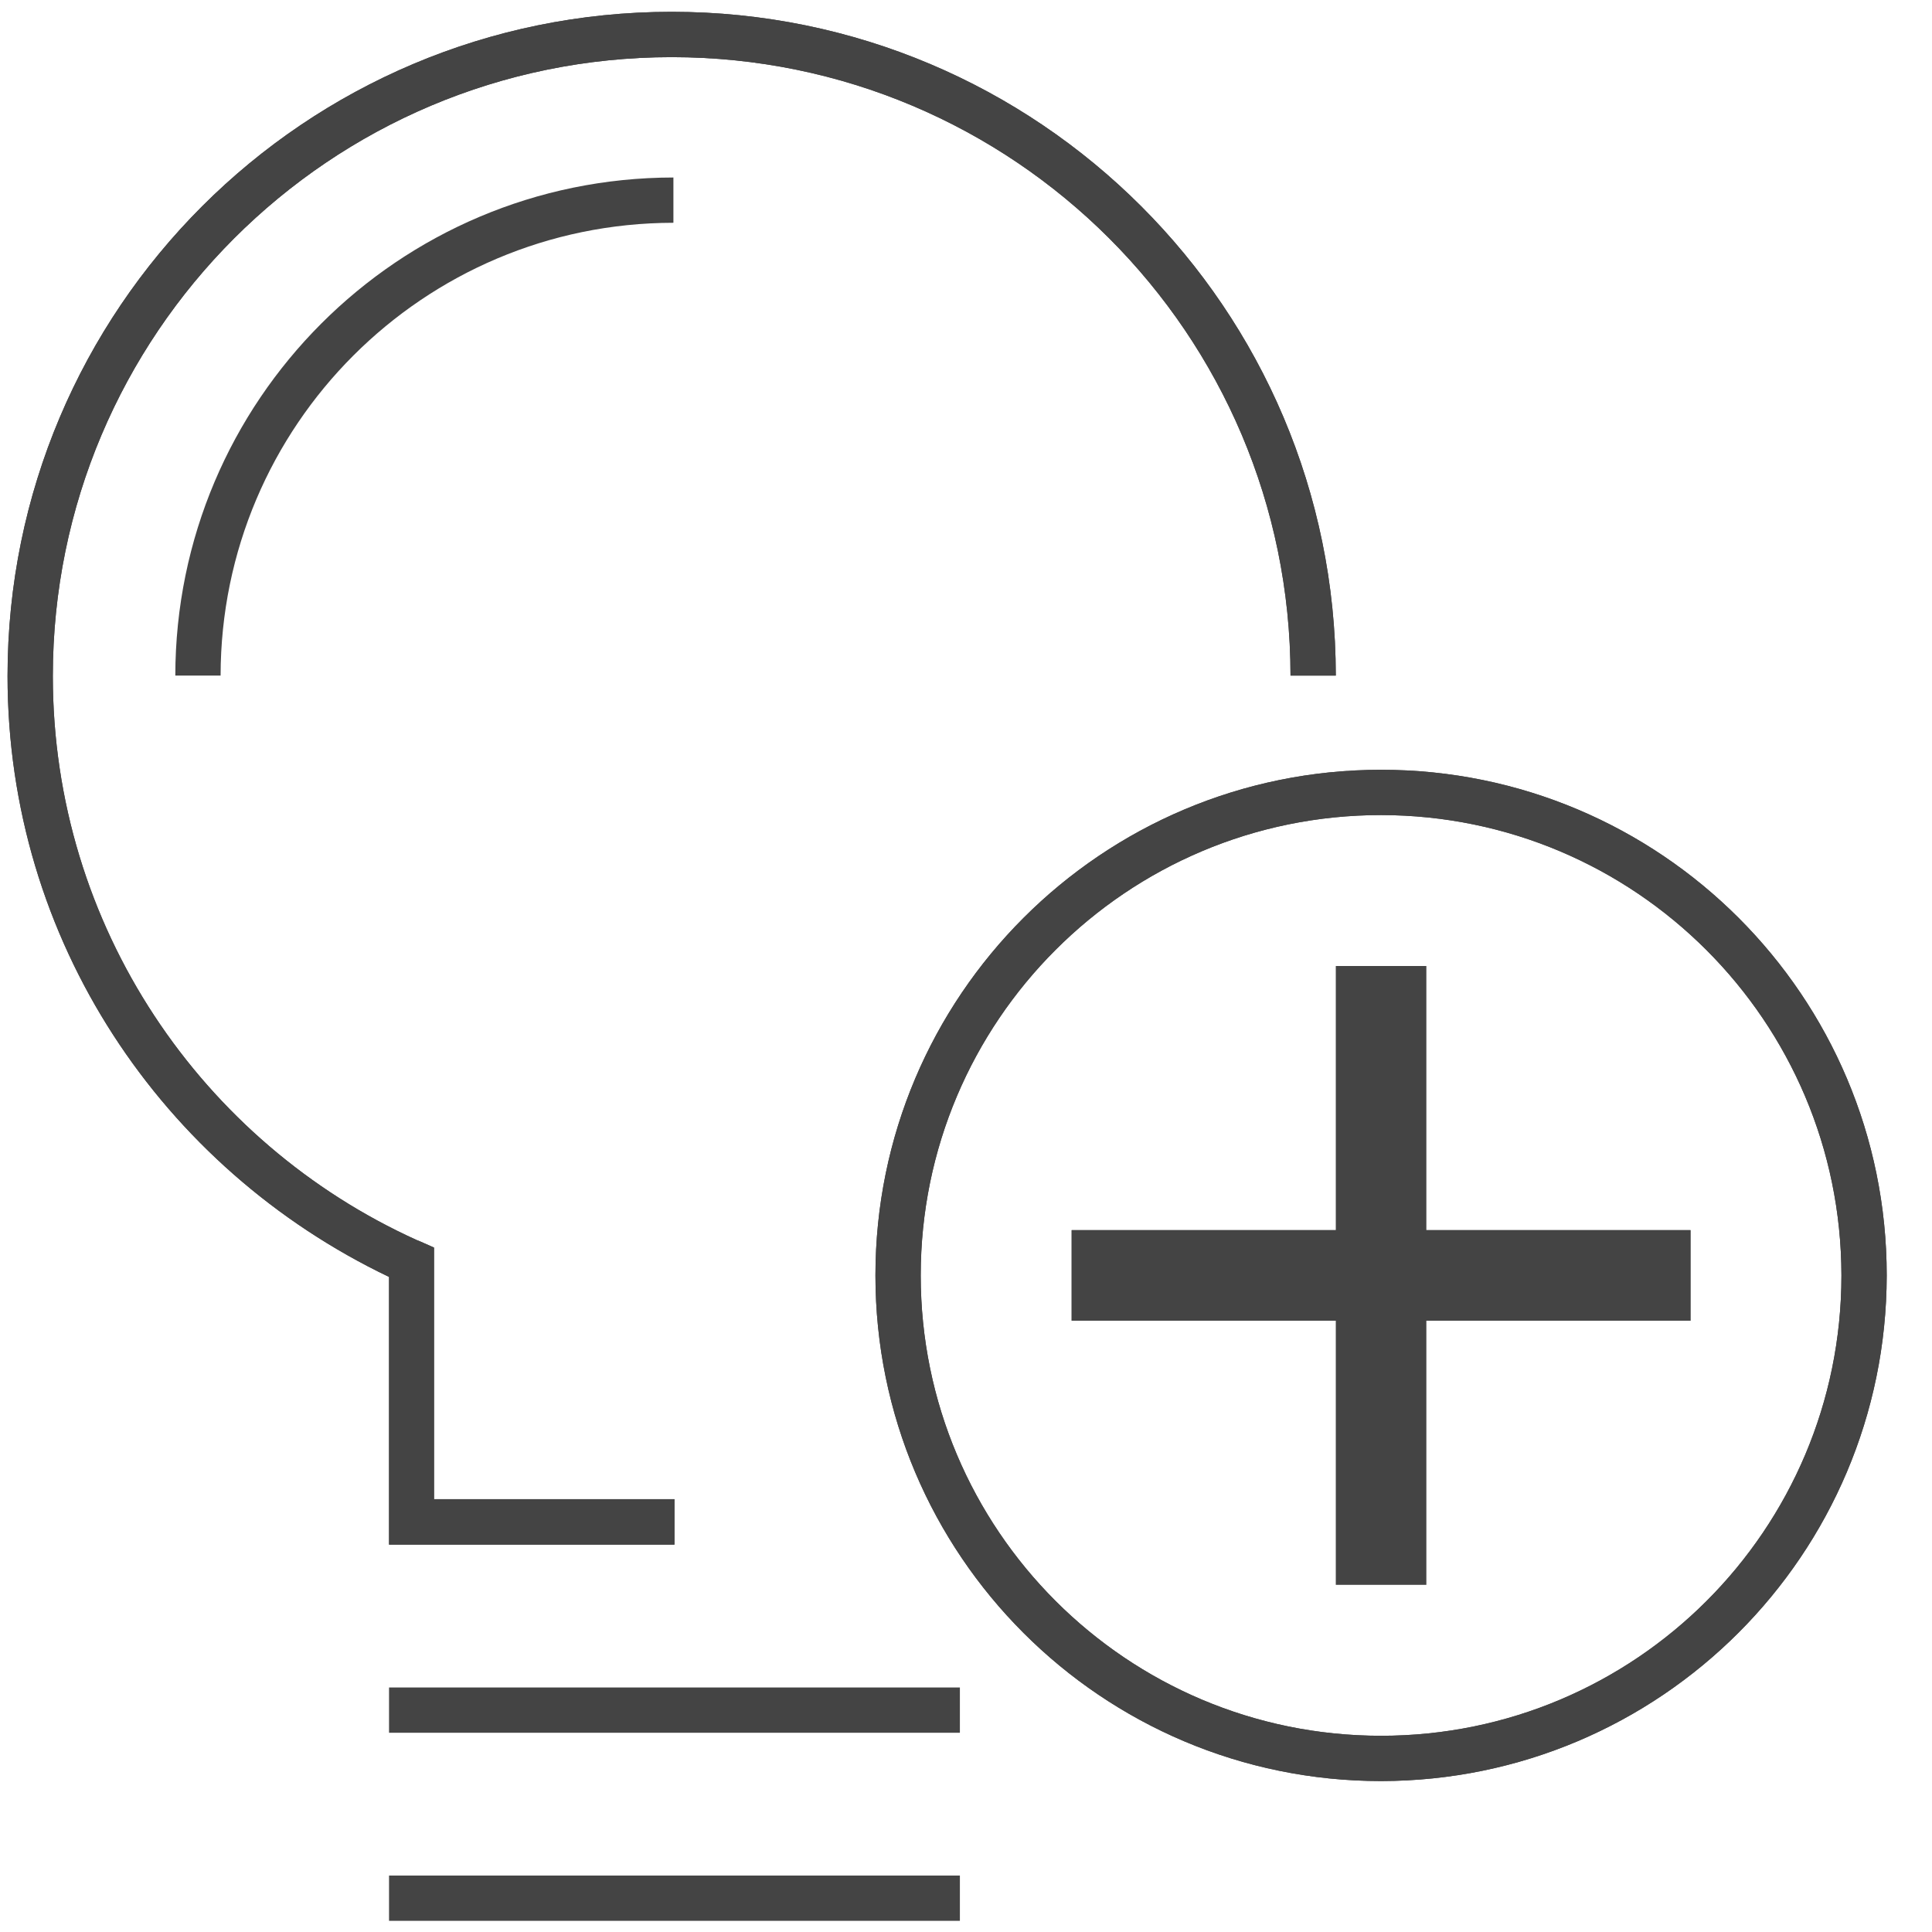
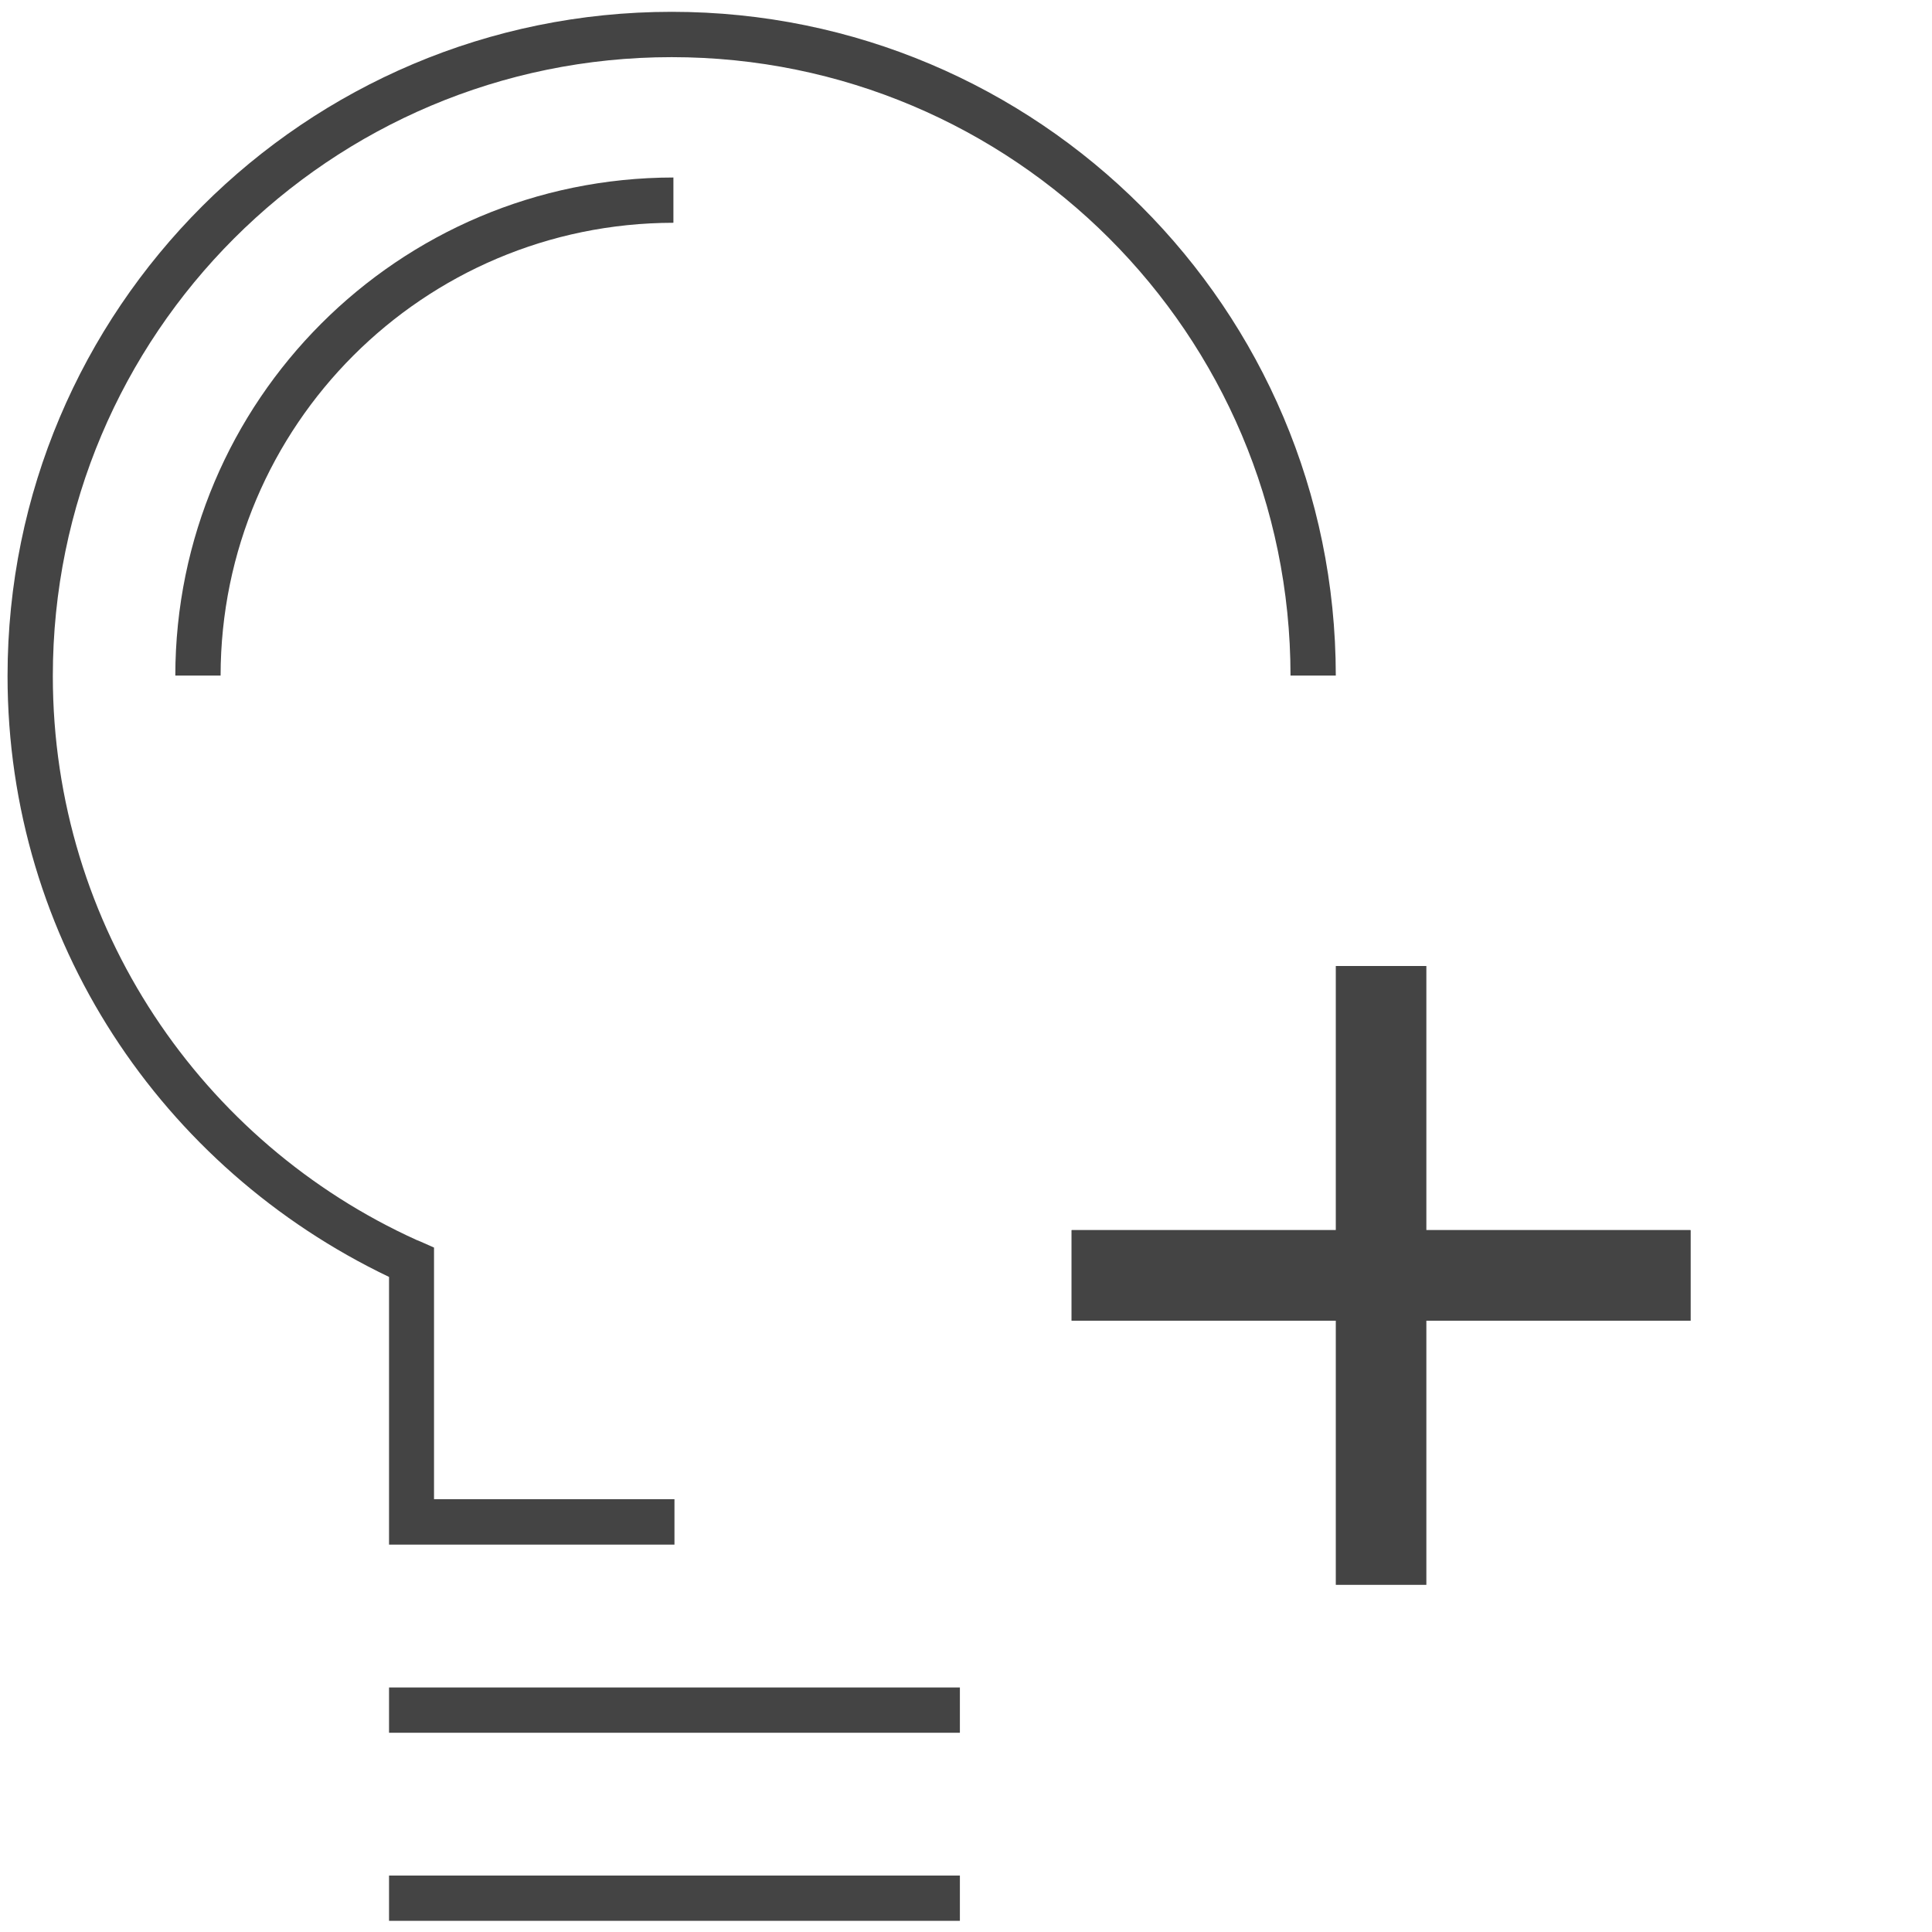
<svg xmlns="http://www.w3.org/2000/svg" width="256" height="256" viewBox="0 0 256 256" data-tags="Ideas New">
  <g transform="translate(0,0)">
-     <path d="M732 944c-148.012 0-268-119.988-268-268s119.988-268 268-268c148.012 0 268 119.988 268 268v0c-0.182 147.939-120.061 267.818-267.982 268l-0.018 0zM732 432c-134.757 0-244 109.243-244 244s109.243 244 244 244c134.757 0 244-109.243 244-244v0c-0.159-134.693-109.306-243.841-243.984-244l-0.016-0zM357.48 818.68h-151.28v-141.88c-120.469-57.623-202.2-178.534-202.2-318.534 0-194.404 157.596-352 352-352 194.339 0 351.894 157.49 352 351.804l0 0.010h-24c-0.12-181.059-146.925-327.789-328-327.789-181.149 0-328 146.851-328 328 0 132.97 79.124 247.459 192.857 298.954l2.063 0.836 7.12 3.16v133.36h127.44z " transform="translate(0,0) scale(0.25,0.25)" fill="#444444" style="undefined" />
    <path d="M568 652h328v48h-328v-48z " transform="translate(0,0) scale(0.25,0.25)" fill="#444444" style="undefined" />
    <path d="M116.92 358.080h-24c0.137-145.748 118.252-263.863 263.987-264l0.013-0v24c-132.493 0.137-239.863 107.507-240 239.987l-0 0.013z " transform="translate(0,0) scale(0.25,0.25)" fill="#444444" style="undefined" />
    <path d="M508.76 1018.080h-302.56v-24h302.56zM508.76 918.4h-302.56v-24h302.56z " transform="translate(0,0) scale(0.25,0.25)" fill="#444444" style="undefined" />
    <path d="M357.48 818.68h-151.28v-141.88c-120.469-57.623-202.2-178.534-202.2-318.534 0-194.404 157.596-352 352-352 194.339 0 351.894 157.49 352 351.804l0 0.010h-24c-0.12-181.059-146.925-327.789-328-327.789-181.149 0-328 146.851-328 328 0 132.97 79.124 247.459 192.857 298.954l2.063 0.836 7.12 3.16v133.36h127.44z " transform="translate(0,0) scale(0.25,0.25)" fill="#444444" style="undefined" />
-     <path d="M732 944c-148.012 0-268-119.988-268-268s119.988-268 268-268c148.012 0 268 119.988 268 268v0c-0.182 147.939-120.061 267.818-267.982 268l-0.018 0zM732 432c-134.757 0-244 109.243-244 244s109.243 244 244 244c134.757 0 244-109.243 244-244v0c-0.159-134.693-109.306-243.841-243.984-244l-0.016-0z " transform="translate(0,0) scale(0.25,0.25)" fill="#444444" style="undefined" />
-     <path d="M756 840h-48v-140h-140v-48h140v-140h48v140h140v48h-140v140z " transform="translate(0,0) scale(0.25,0.25)" fill="#444444" style="undefined" />
+     <path d="M756 840h-48v-140h-140v-48h140v-140h48v140h140v48h-140z " transform="translate(0,0) scale(0.25,0.25)" fill="#444444" style="undefined" />
  </g>
</svg>